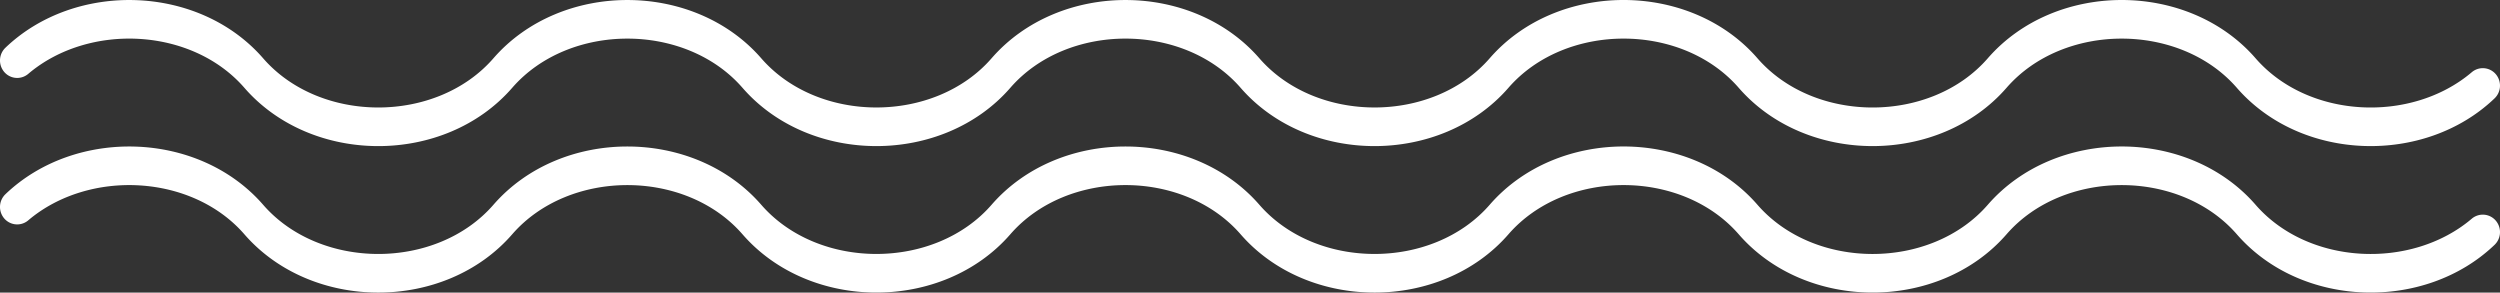
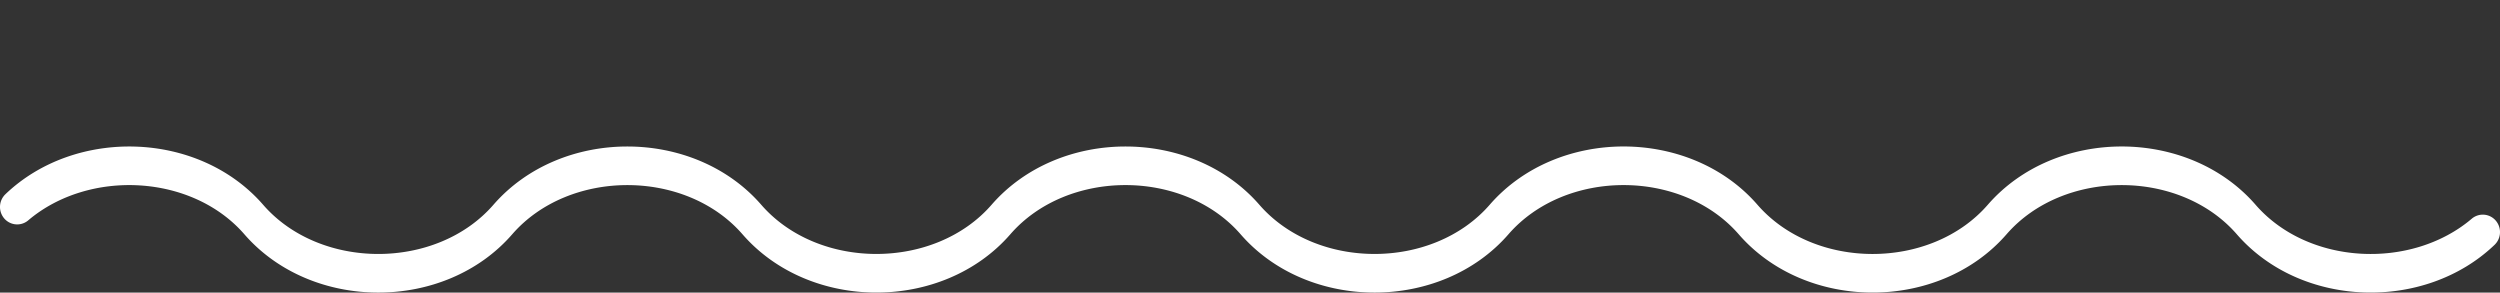
<svg xmlns="http://www.w3.org/2000/svg" width="1920" height="224.705" viewBox="0 0 1920 224.705">
  <rect x="0" y="0" width="1920" height="224.705" fill="#333333" stroke="none" />
  <g id="Design_Element_Welle_-_Weiß_big" data-name="Design Element Welle - Weiß big" transform="translate(-40 -481.423)">
    <g id="Gruppe_389" data-name="Gruppe 389" transform="translate(40 593.922)">
      <path id="Pfad_273" data-name="Pfad 273" d="M330.549,652.277c-38.458,0-76.915-14.919-102.88-44.78C187.217,561,108.075,557.434,61.692,596.8a13.09,13.09,0,0,1-19.563-2.983h0a13.565,13.565,0,0,1,1.978-17.027c53.737-51.495,148.559-48.8,198,8.071,43.794,50.338,133.034,50.361,176.828,0,51.932-59.7,153.828-59.7,205.726,0,43.811,50.35,133.036,50.329,176.847,0,51.9-59.7,153.811-59.7,205.708,0,43.794,50.317,133.019,50.361,176.845,0,51.9-59.721,153.8-59.721,205.693,0,43.828,50.373,133.051,50.35,176.847,0,51.9-59.7,153.811-59.721,205.709,0,40.452,46.512,119.61,50.058,165.995,10.691a13.089,13.089,0,0,1,19.56,2.985l0,0a13.563,13.563,0,0,1-1.978,17.025c-53.724,51.487-148.561,48.836-198.019-8.071-43.794-50.35-133.036-50.35-176.83,0-51.9,59.7-153.828,59.7-205.726,0-43.811-50.361-133-50.361-176.813,0-51.915,59.733-153.844,59.689-205.726,0-43.811-50.361-133.019-50.361-176.83,0-51.9,59.7-153.828,59.7-205.726,0-43.778-50.35-133.019-50.35-176.83,0C407.447,637.358,369,652.277,330.549,652.277Z" transform="translate(-40 -540.075)" fill="#fff" />
    </g>
    <g id="Gruppe_390" data-name="Gruppe 390" transform="translate(40 481.423)">
-       <path id="Pfad_274" data-name="Pfad 274" d="M330.549,593.625c-38.458,0-76.915-14.919-102.88-44.78-40.452-46.5-119.594-50.066-165.977-10.693a13.09,13.09,0,0,1-19.563-2.985h0a13.563,13.563,0,0,1,1.978-17.025c53.737-51.495,148.559-48.8,198,8.071,43.794,50.338,133.034,50.361,176.828,0,51.932-59.7,153.828-59.7,205.726,0,43.811,50.35,133.036,50.329,176.847,0,51.9-59.7,153.811-59.7,205.708,0,43.794,50.317,133.019,50.361,176.845,0,51.9-59.721,153.8-59.721,205.693,0,43.828,50.373,133.051,50.35,176.847,0,51.9-59.7,153.811-59.721,205.709,0,40.452,46.512,119.61,50.058,165.995,10.691a13.089,13.089,0,0,1,19.56,2.984l0,0a13.563,13.563,0,0,1-1.978,17.025c-53.724,51.487-148.561,48.836-198.019-8.071-43.794-50.35-133.036-50.35-176.83,0-51.9,59.7-153.828,59.7-205.726,0-43.811-50.361-133-50.361-176.813,0-51.915,59.733-153.844,59.689-205.726,0-43.811-50.361-133.019-50.361-176.83,0-51.9,59.7-153.828,59.7-205.726,0-43.778-50.35-133.019-50.35-176.83,0C407.447,578.706,369,593.625,330.549,593.625Z" transform="translate(-40 -481.423)" fill="#fff" />
-     </g>
+       </g>
  </g>
</svg>